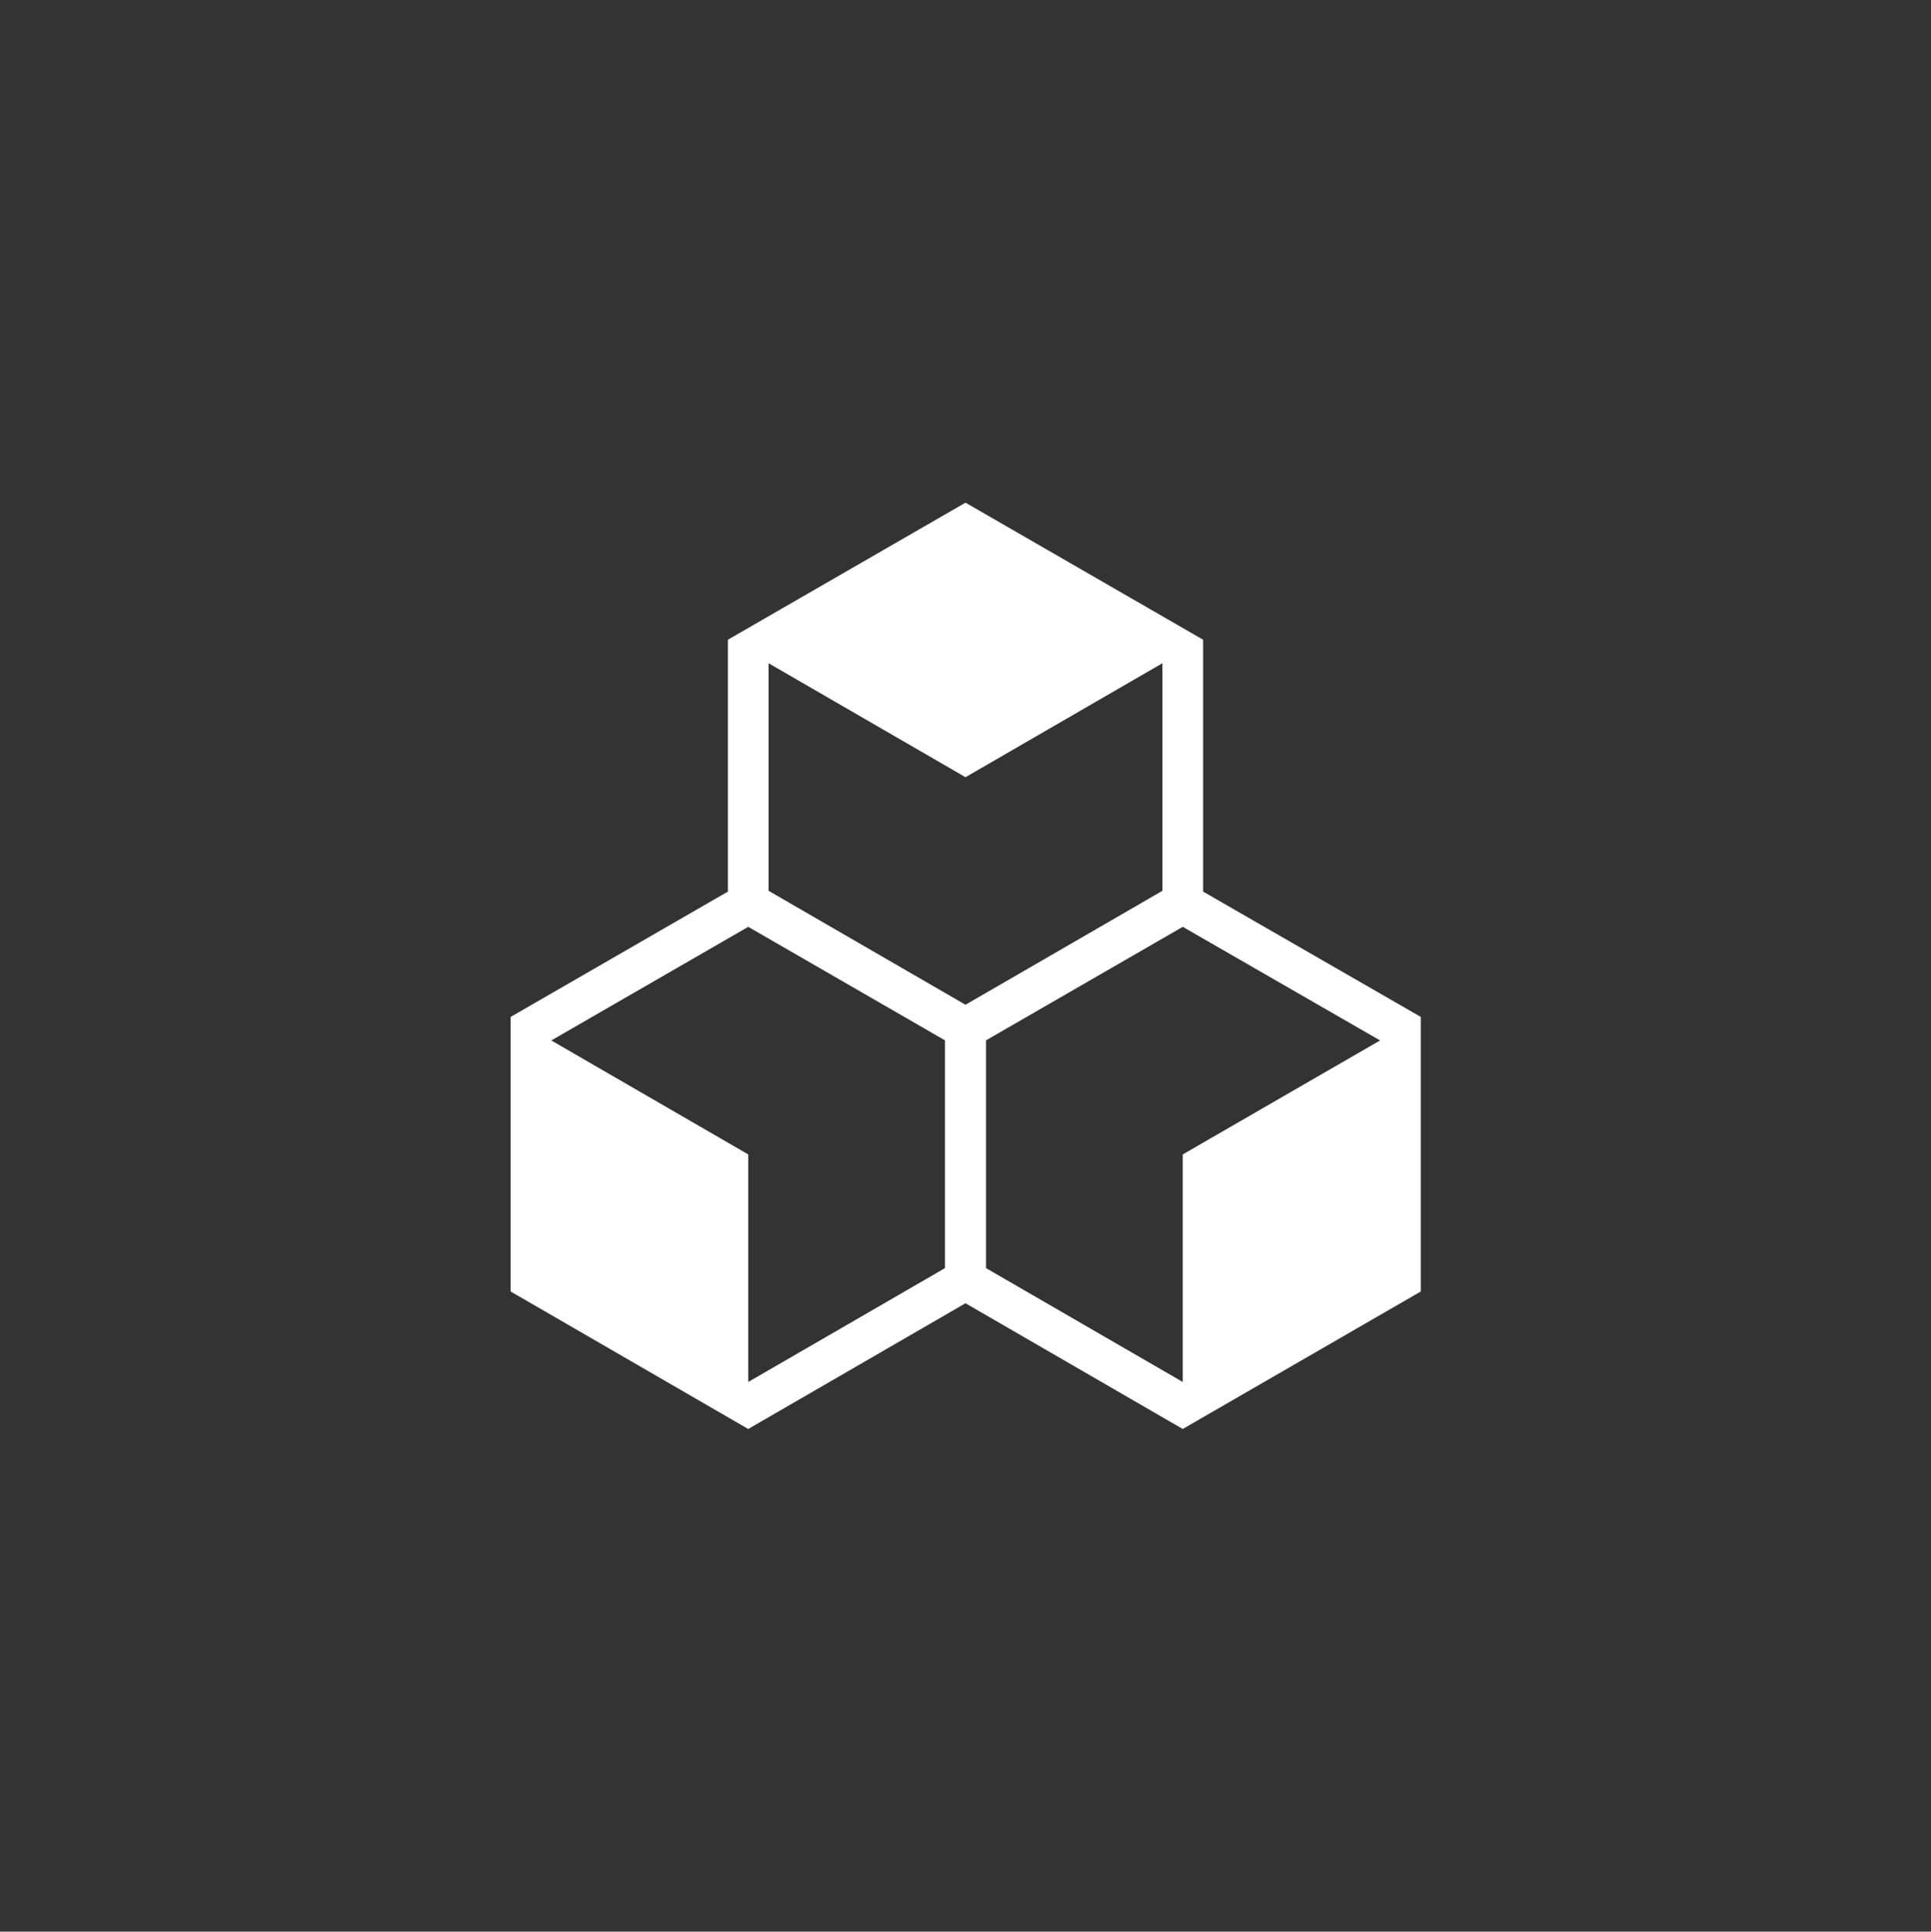
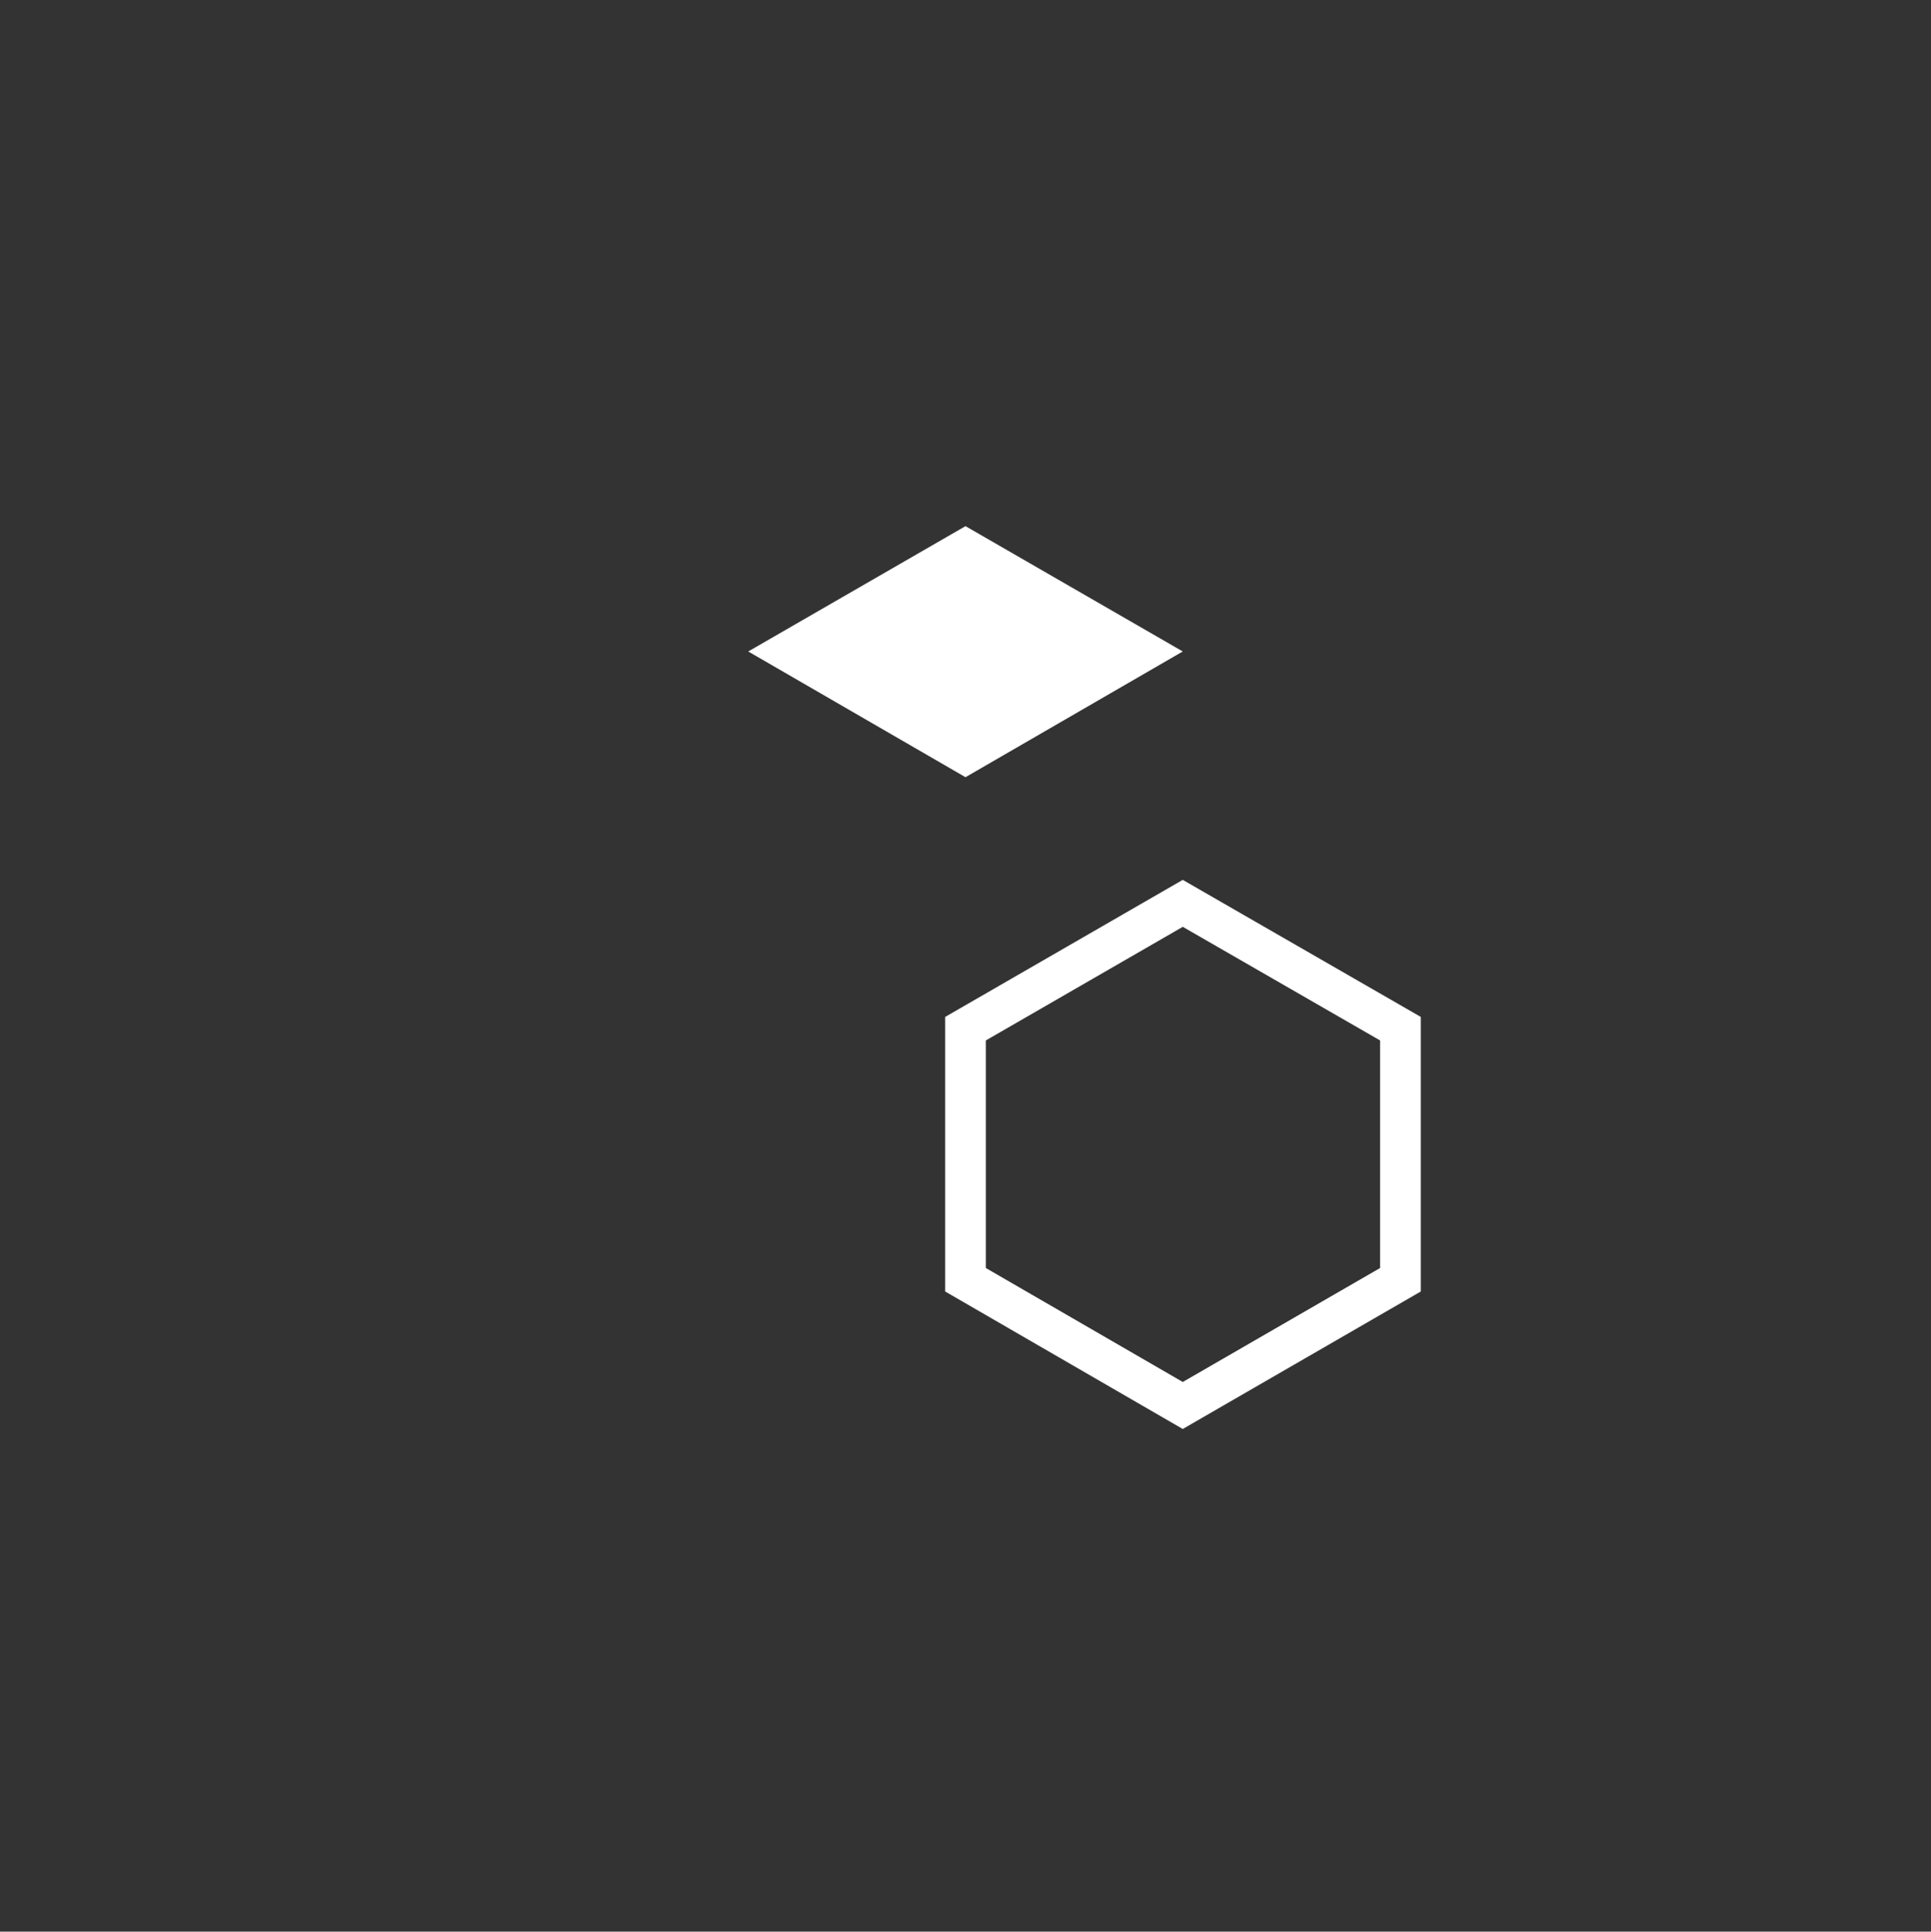
<svg xmlns="http://www.w3.org/2000/svg" id="Layer_1" data-name="Layer 1" viewBox="0 0 47.46 47.47">
  <rect x="0" y="0" width="47.46" height="47.47" fill="#333333" stroke="none" />
-   <polygon points="29.07 22.18 29.07 16.01 23.73 12.93 18.39 16.01 18.39 22.18 23.73 25.27 29.07 22.18" fill="none" stroke="#fff" stroke-miterlimit="10" />
-   <polygon points="23.73 31.45 23.73 25.28 18.39 22.2 13.05 25.28 13.05 31.45 18.39 34.54 23.73 31.45" fill="none" stroke="#fff" stroke-miterlimit="10" />
  <polygon points="23.73 31.45 23.73 25.28 29.07 22.2 34.42 25.28 34.42 31.45 29.07 34.54 23.73 31.45" fill="none" stroke="#fff" stroke-miterlimit="10" />
  <polygon points="29.07 16.01 23.73 19.1 18.39 16.01 23.73 12.93 29.07 16.01" fill="#fff" />
-   <polygon points="18.39 34.54 18.39 28.37 13.05 25.28 13.05 31.45 18.39 34.54" fill="#fff" />
-   <polygon points="29.07 34.54 29.07 28.37 34.42 25.28 34.42 31.45 29.07 34.54" fill="#fff" />
</svg>